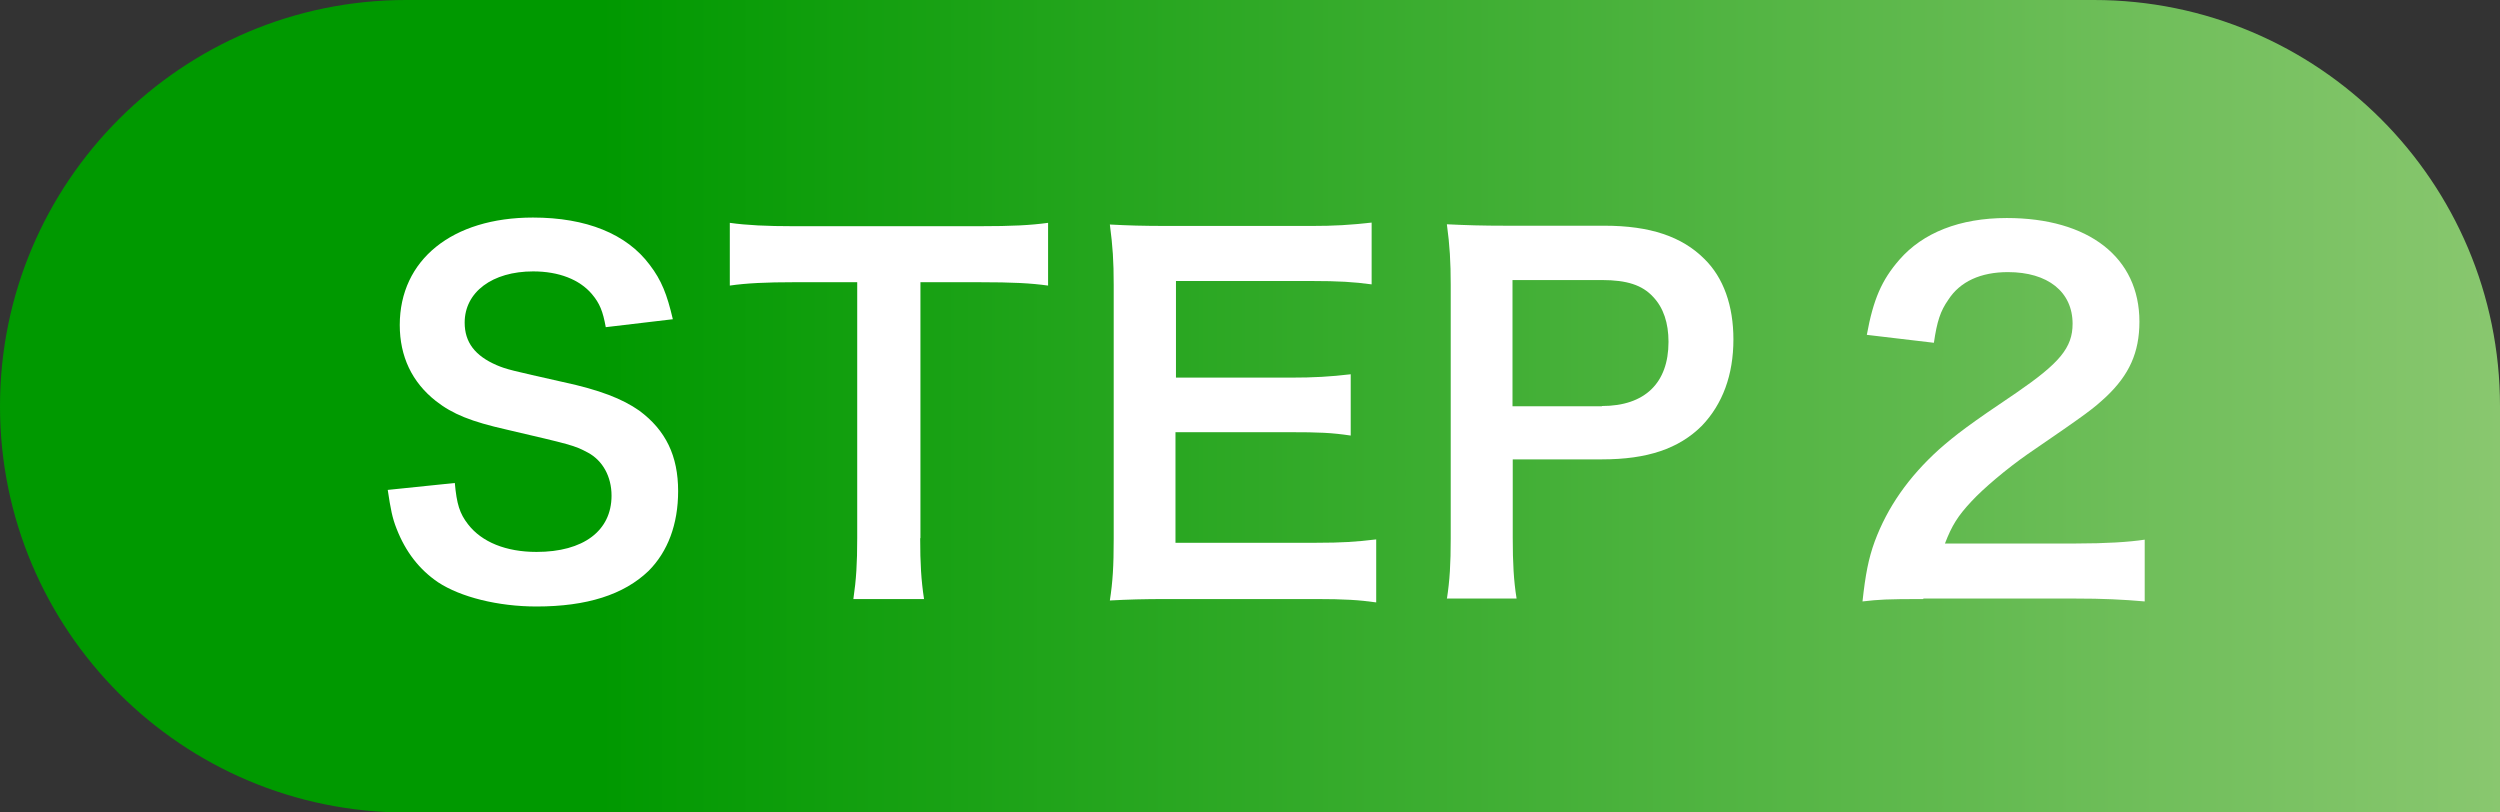
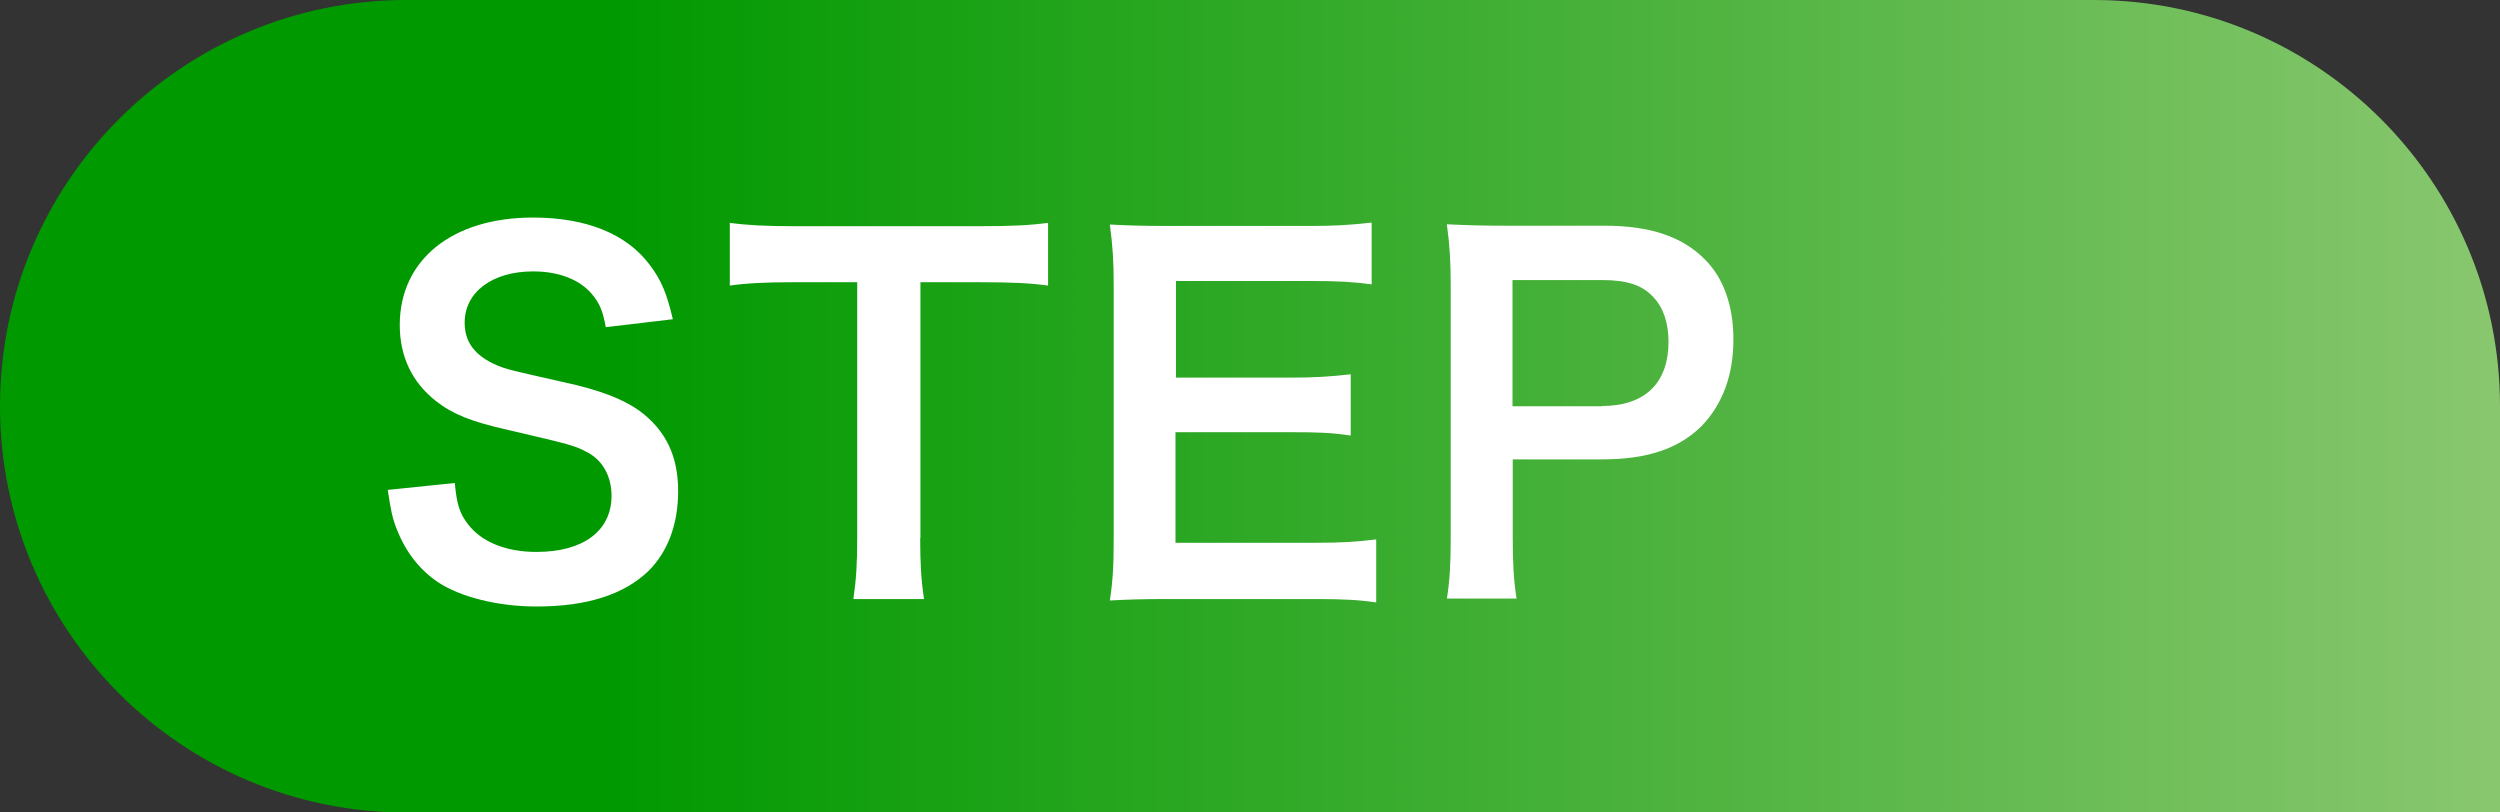
<svg xmlns="http://www.w3.org/2000/svg" id="a" viewBox="0 0 104 33.8">
  <rect x="0" y="0" width="104" height="33.8" fill="#333333" stroke="none" />
  <defs>
    <style>.c{fill:#fff;}.d{fill:url(#b);}</style>
    <linearGradient id="b" x1="0" y1="16.9" x2="104" y2="16.9" gradientUnits="userSpaceOnUse">
      <stop offset=".24" stop-color="#090" />
      <stop offset="1" stop-color="#89c76f" />
    </linearGradient>
  </defs>
  <path class="d" d="m16.9,0h70.2C96.43,0,104,7.57,104,16.9v16.9H16.9C7.57,33.8,0,26.23,0,16.9H0C0,7.57,7.57,0,16.9,0Z" />
  <path class="c" d="m18.92,20.09c.08.88.2,1.27.55,1.72.57.74,1.58,1.15,2.85,1.15,1.95,0,3.12-.88,3.12-2.34,0-.8-.37-1.46-.98-1.79-.58-.31-.7-.33-3.39-.96-1.46-.33-2.24-.64-2.94-1.19-.99-.78-1.5-1.85-1.5-3.16,0-2.71,2.18-4.47,5.54-4.47,2.22,0,3.9.68,4.86,1.97.49.64.72,1.23.96,2.26l-2.79.33c-.12-.66-.25-.99-.58-1.38-.51-.6-1.37-.94-2.44-.94-1.7,0-2.85.86-2.85,2.13,0,.82.43,1.38,1.33,1.77.43.18.58.21,2.75.7,1.54.33,2.48.7,3.18,1.19,1.11.82,1.62,1.89,1.62,3.35,0,1.38-.43,2.52-1.23,3.32-1.03.99-2.57,1.48-4.66,1.48-1.6,0-3.16-.39-4.1-1.01-.78-.53-1.35-1.27-1.72-2.22-.18-.45-.25-.82-.37-1.62l2.81-.29Z" />
  <path class="c" d="m38.28,22.39c0,1.05.04,1.74.16,2.53h-2.94c.12-.82.16-1.48.16-2.53v-10.65h-2.63c-1.15,0-1.99.04-2.67.14v-2.61c.7.1,1.54.14,2.65.14h7.72c1.4,0,2.13-.04,2.87-.14v2.61c-.72-.1-1.46-.14-2.87-.14h-2.44v10.65Z" />
  <path class="c" d="m57.25,25.06c-.7-.1-1.33-.14-2.52-.14h-6.08c-1.17,0-1.7.02-2.48.06.12-.78.16-1.42.16-2.57v-10.55c0-1.01-.04-1.6-.16-2.52.78.04,1.29.06,2.48.06h5.89c.98,0,1.62-.04,2.52-.14v2.57c-.74-.1-1.37-.14-2.52-.14h-5.62v4.02h4.74c1.01,0,1.68-.04,2.53-.14v2.55c-.8-.12-1.33-.14-2.53-.14h-4.76v4.6h5.85c1.09,0,1.66-.04,2.5-.14v2.59Z" />
  <path class="c" d="m60.19,24.92c.12-.78.16-1.46.16-2.52v-10.55c0-.94-.04-1.64-.16-2.52.84.04,1.44.06,2.48.06h4.08c1.89,0,3.22.45,4.15,1.38.8.78,1.21,1.95,1.21,3.35,0,1.48-.45,2.69-1.31,3.59-.96.96-2.28,1.4-4.15,1.4h-3.72v3.26c0,1.05.04,1.79.16,2.53h-2.89Zm6.45-8.03c1.79,0,2.77-.96,2.77-2.67,0-.78-.21-1.42-.64-1.87-.45-.49-1.09-.7-2.13-.7h-3.72v5.25h3.72Z" />
-   <path class="c" d="m80,24.92c-1.52,0-1.83.02-2.52.1.12-1.11.25-1.79.51-2.5.53-1.42,1.4-2.67,2.67-3.82.68-.6,1.27-1.05,3.22-2.36,1.79-1.23,2.34-1.87,2.34-2.87,0-1.33-1.03-2.15-2.69-2.15-1.13,0-1.99.39-2.48,1.15-.33.47-.47.9-.6,1.79l-2.79-.33c.27-1.48.62-2.28,1.35-3.12.98-1.13,2.52-1.74,4.47-1.74,3.41,0,5.52,1.64,5.52,4.31,0,1.29-.43,2.22-1.38,3.12-.55.51-.74.66-3.28,2.4-.86.6-1.83,1.42-2.32,1.95-.58.62-.82,1.01-1.11,1.76h5.46c1.23,0,2.2-.06,2.85-.16v2.57c-.92-.08-1.7-.12-2.94-.12h-6.26Z" />
</svg>